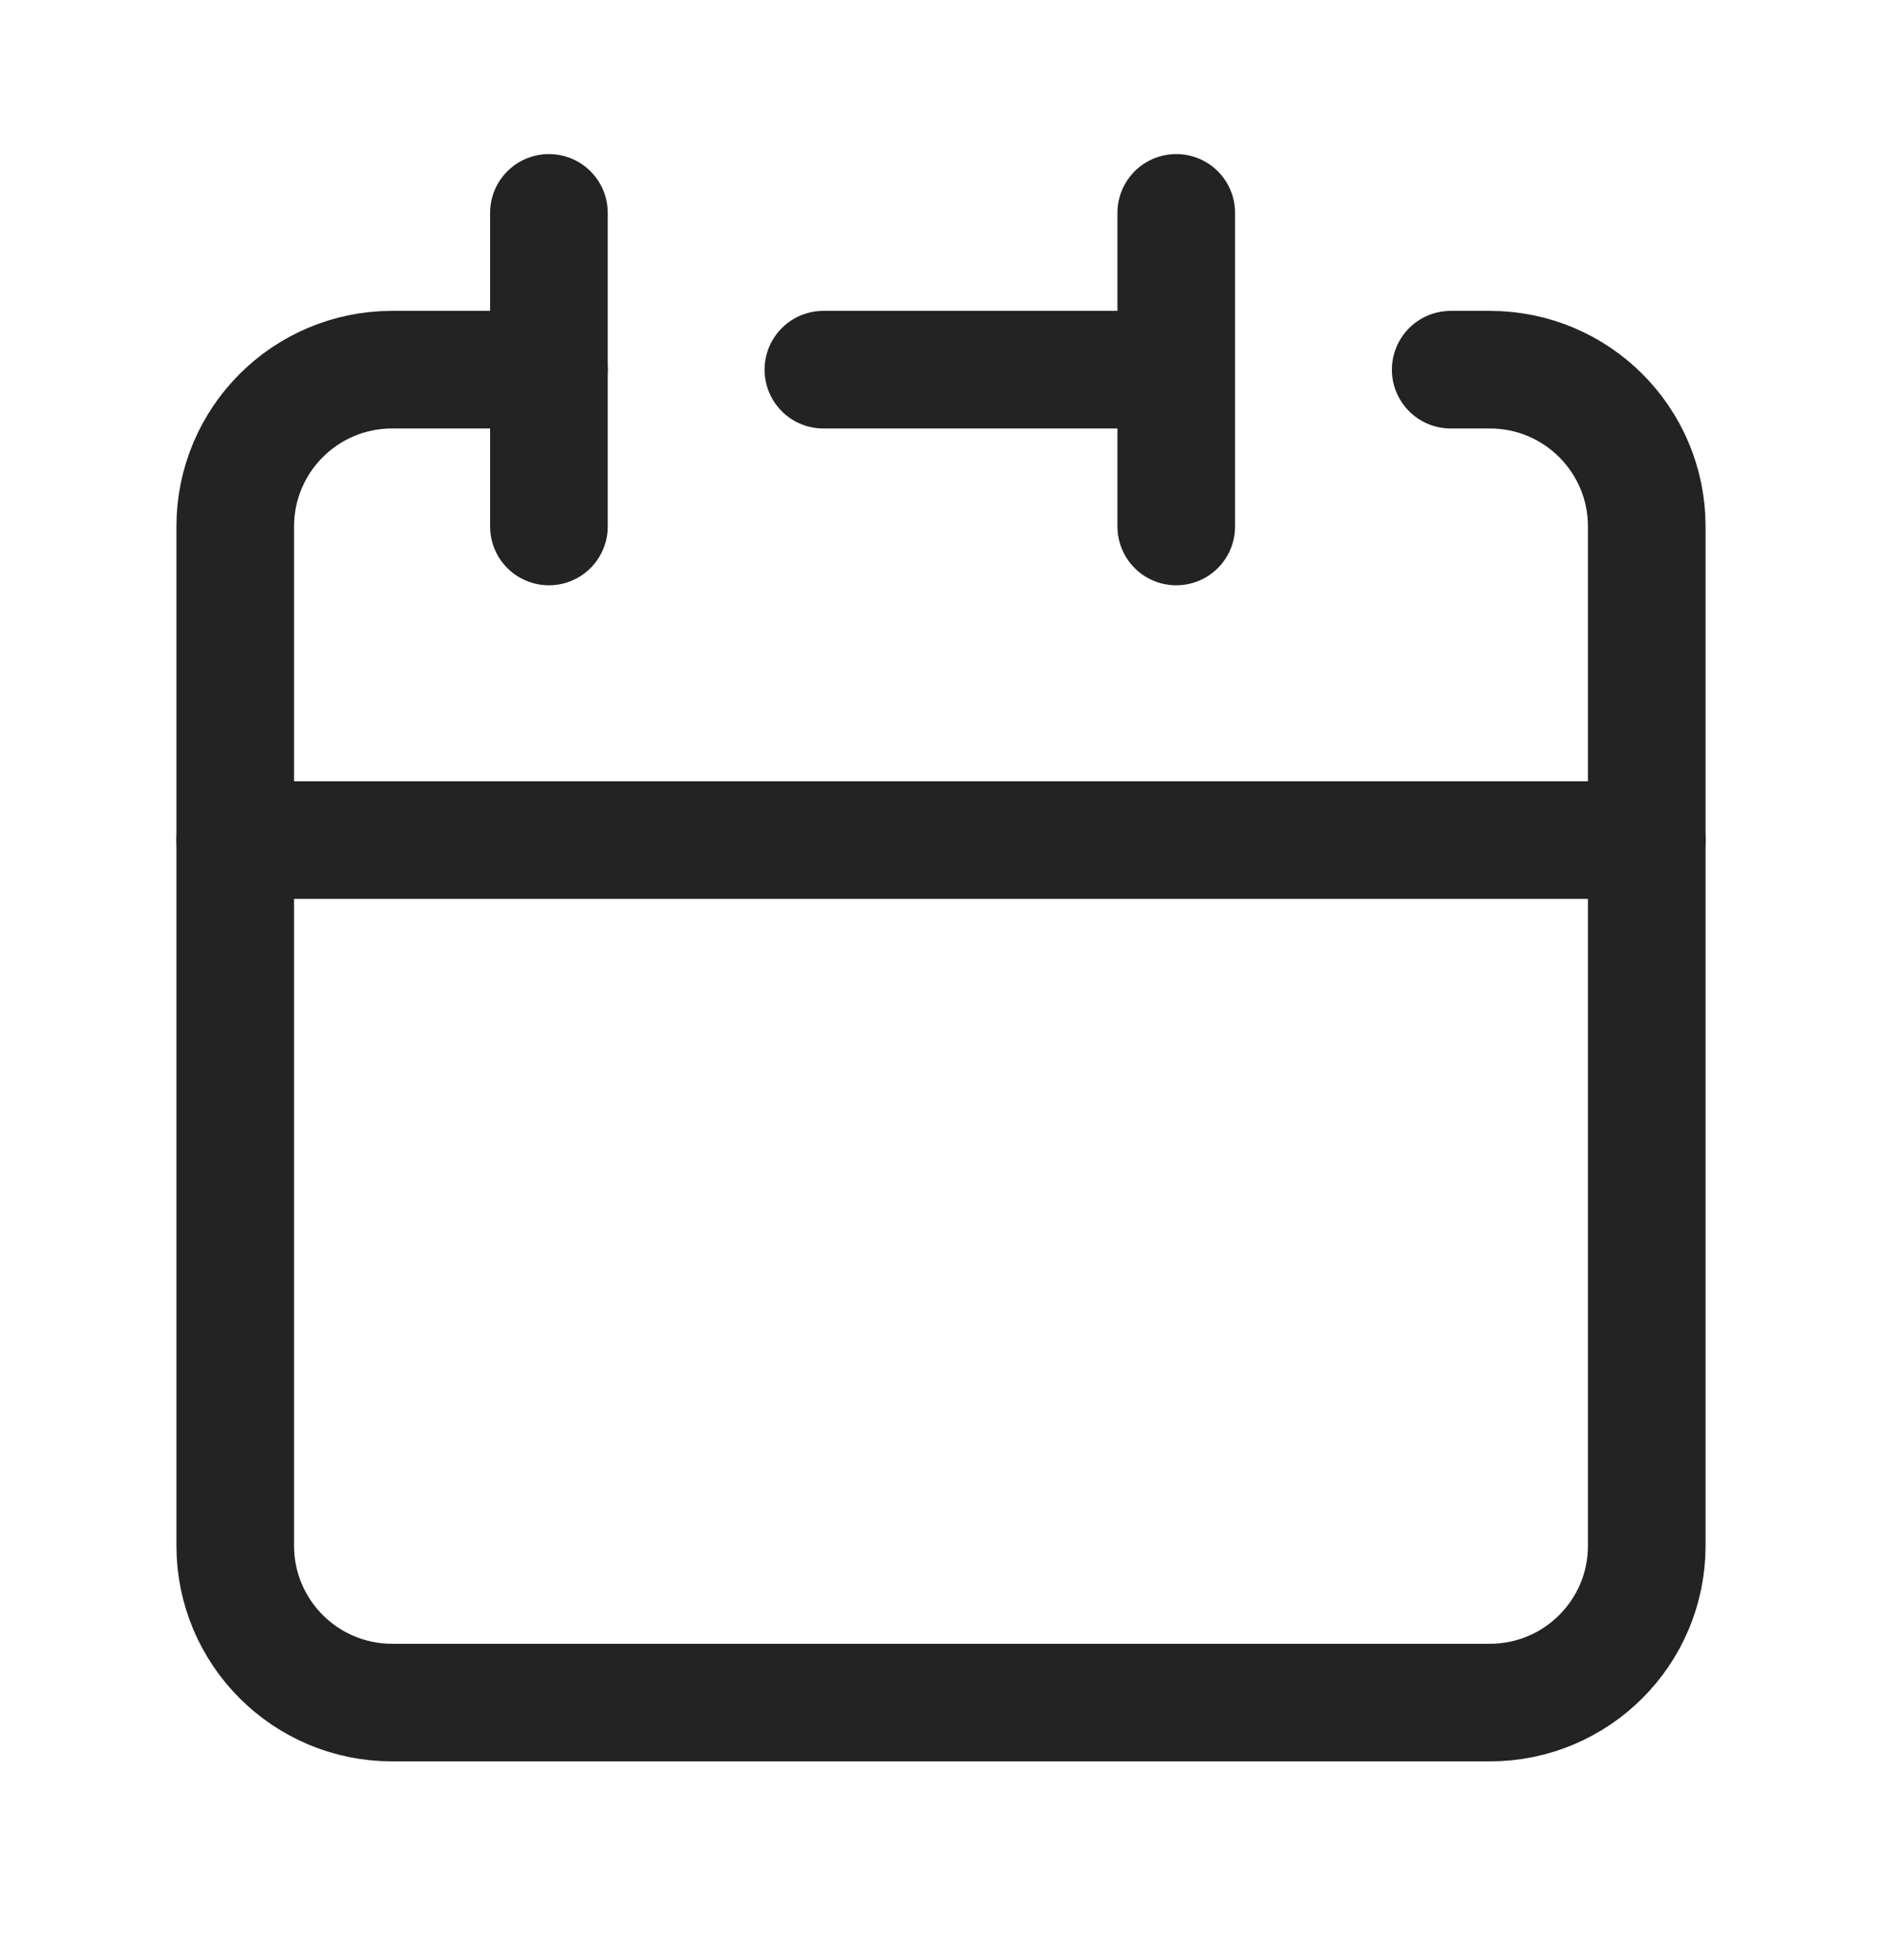
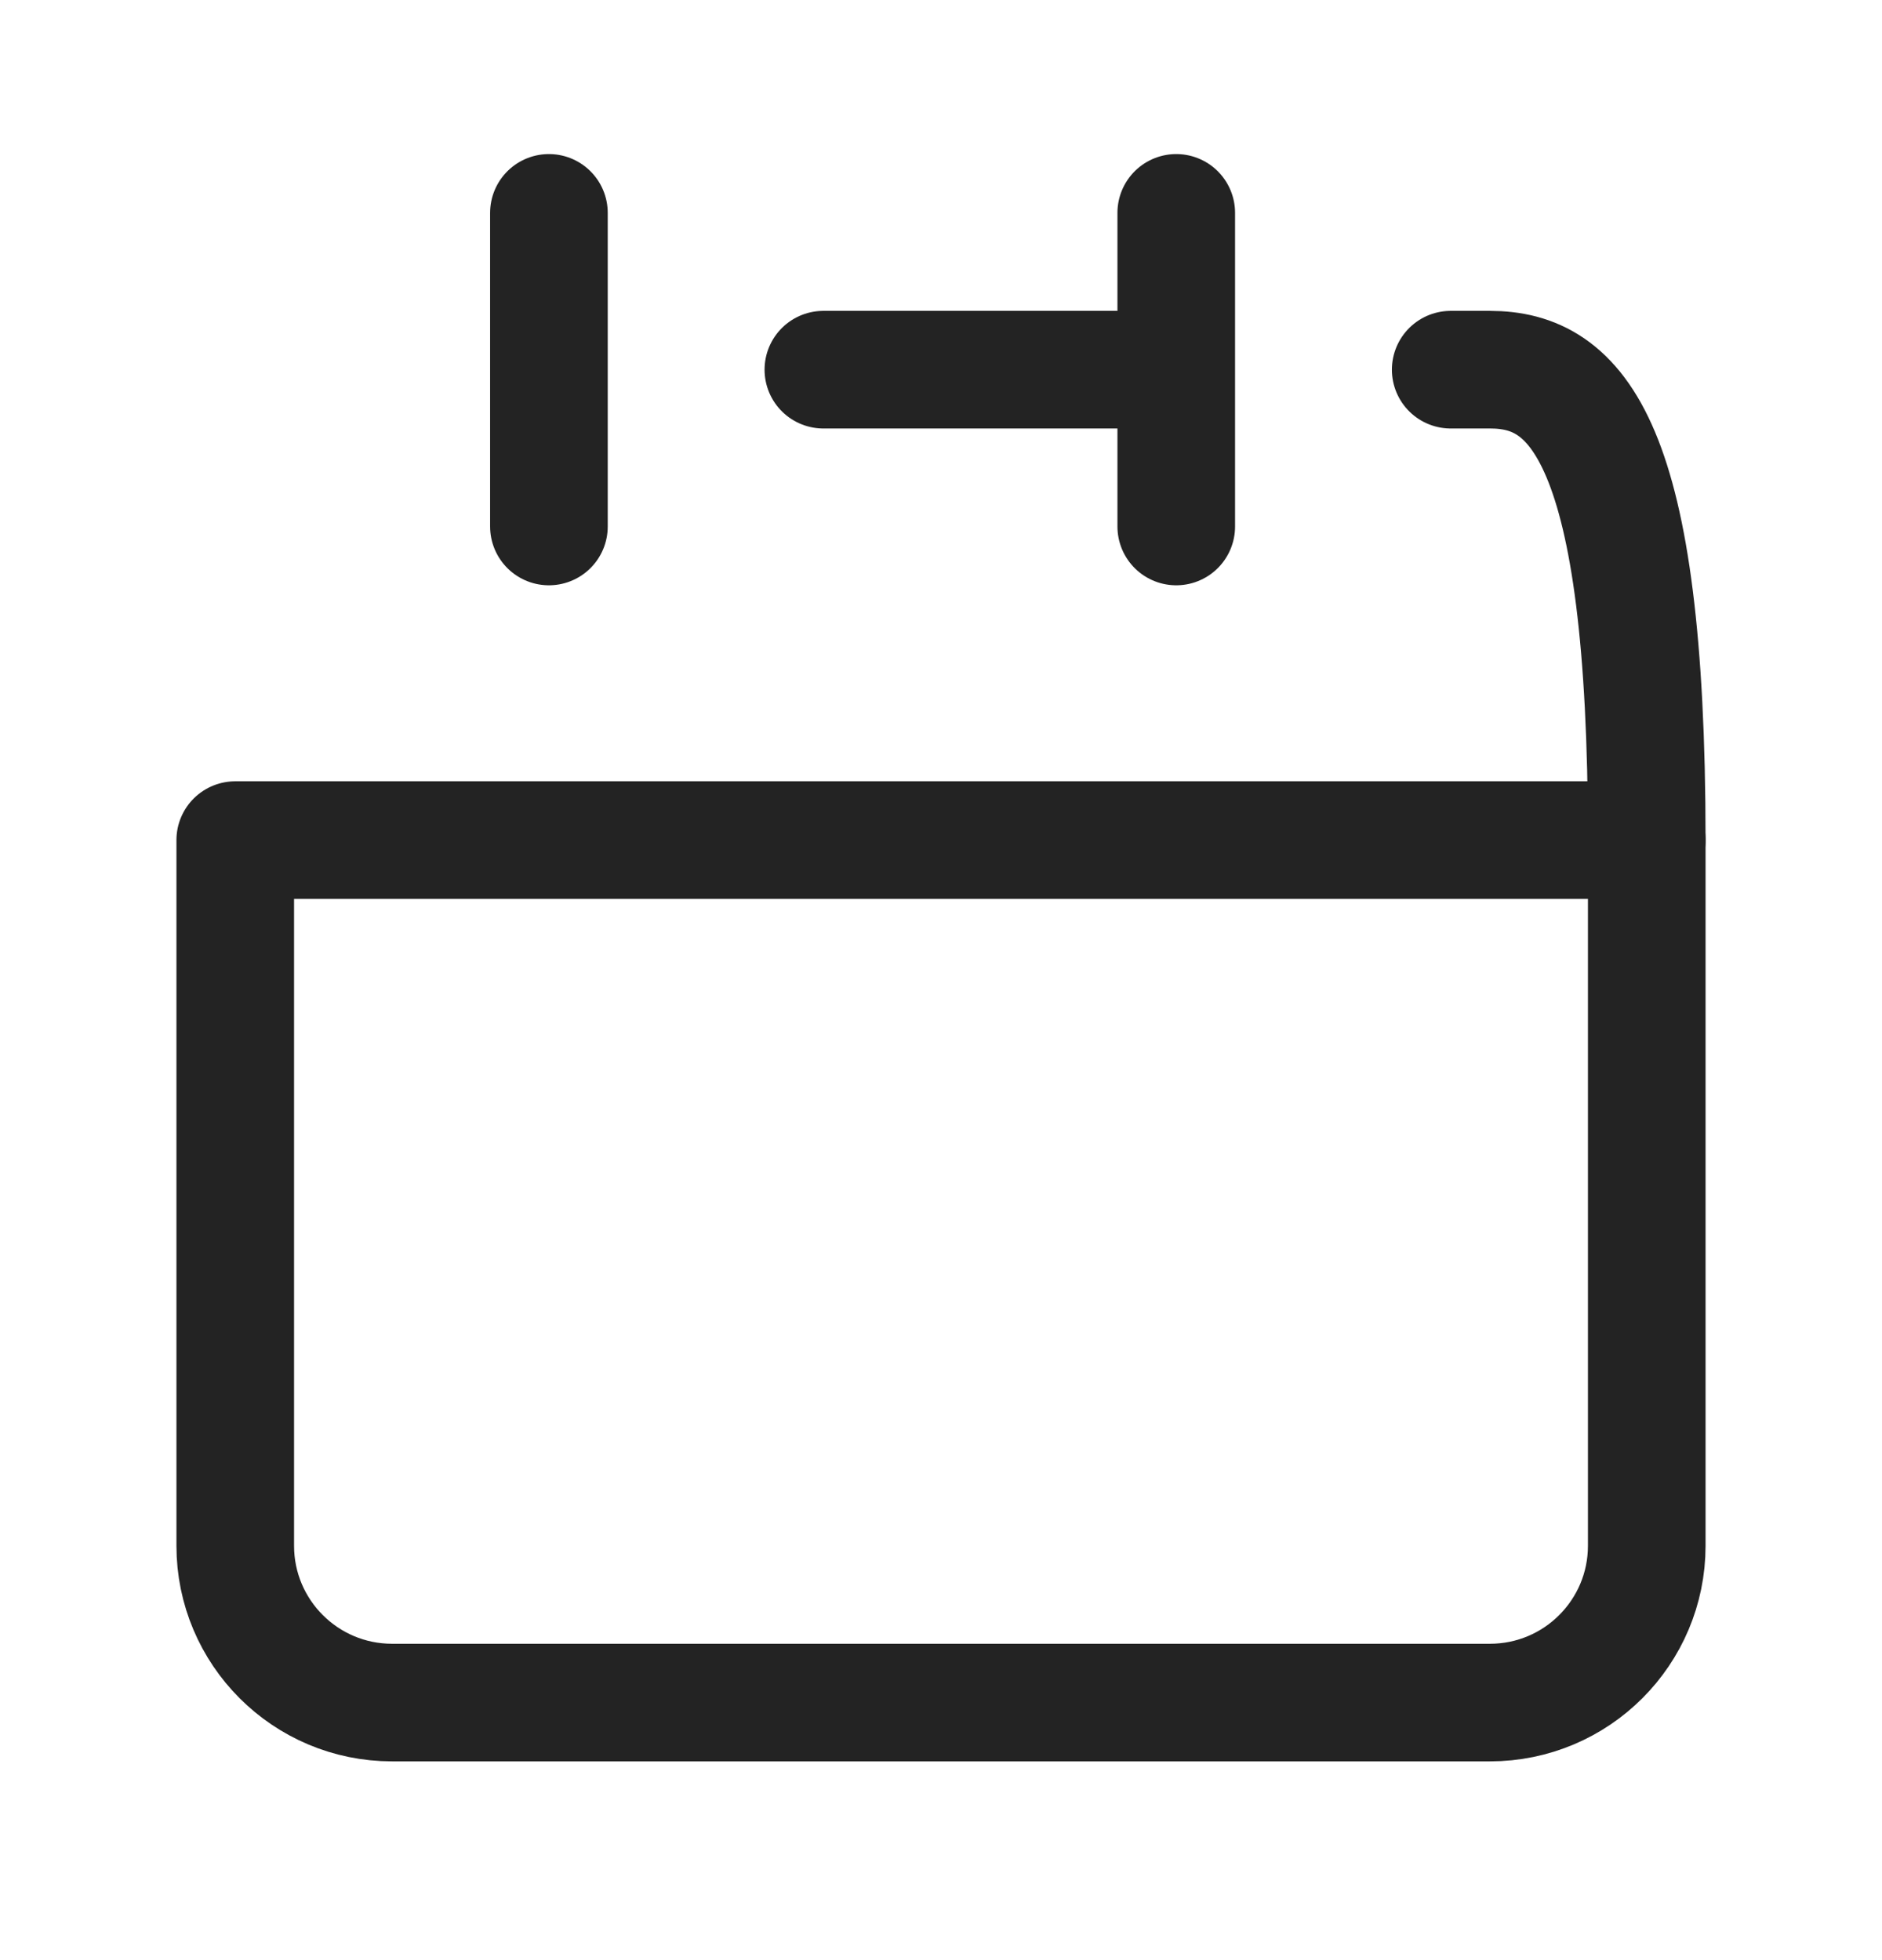
<svg xmlns="http://www.w3.org/2000/svg" width="24" height="25" viewBox="0 0 24 25" fill="none">
  <path d="M15 4.715V2.715M15 4.715V6.715M15 4.715H10.5M3 10.715V19.715C3 20.819 3.895 21.715 5 21.715H19C20.105 21.715 21 20.819 21 19.715V10.715H3Z" stroke="#232323" stroke-width="1.5" stroke-linecap="round" stroke-linejoin="round" />
-   <path d="M3 10.715V6.715C3 5.61 3.895 4.715 5 4.715H7" stroke="#232323" stroke-width="1.5" stroke-linecap="round" stroke-linejoin="round" />
  <path d="M7 2.715V6.715" stroke="#232323" stroke-width="1.5" stroke-linecap="round" stroke-linejoin="round" />
-   <path d="M21 10.715V6.715C21 5.61 20.105 4.715 19 4.715H18.5" stroke="#232323" stroke-width="1.5" stroke-linecap="round" stroke-linejoin="round" />
+   <path d="M21 10.715C21 5.61 20.105 4.715 19 4.715H18.5" stroke="#232323" stroke-width="1.5" stroke-linecap="round" stroke-linejoin="round" />
</svg>